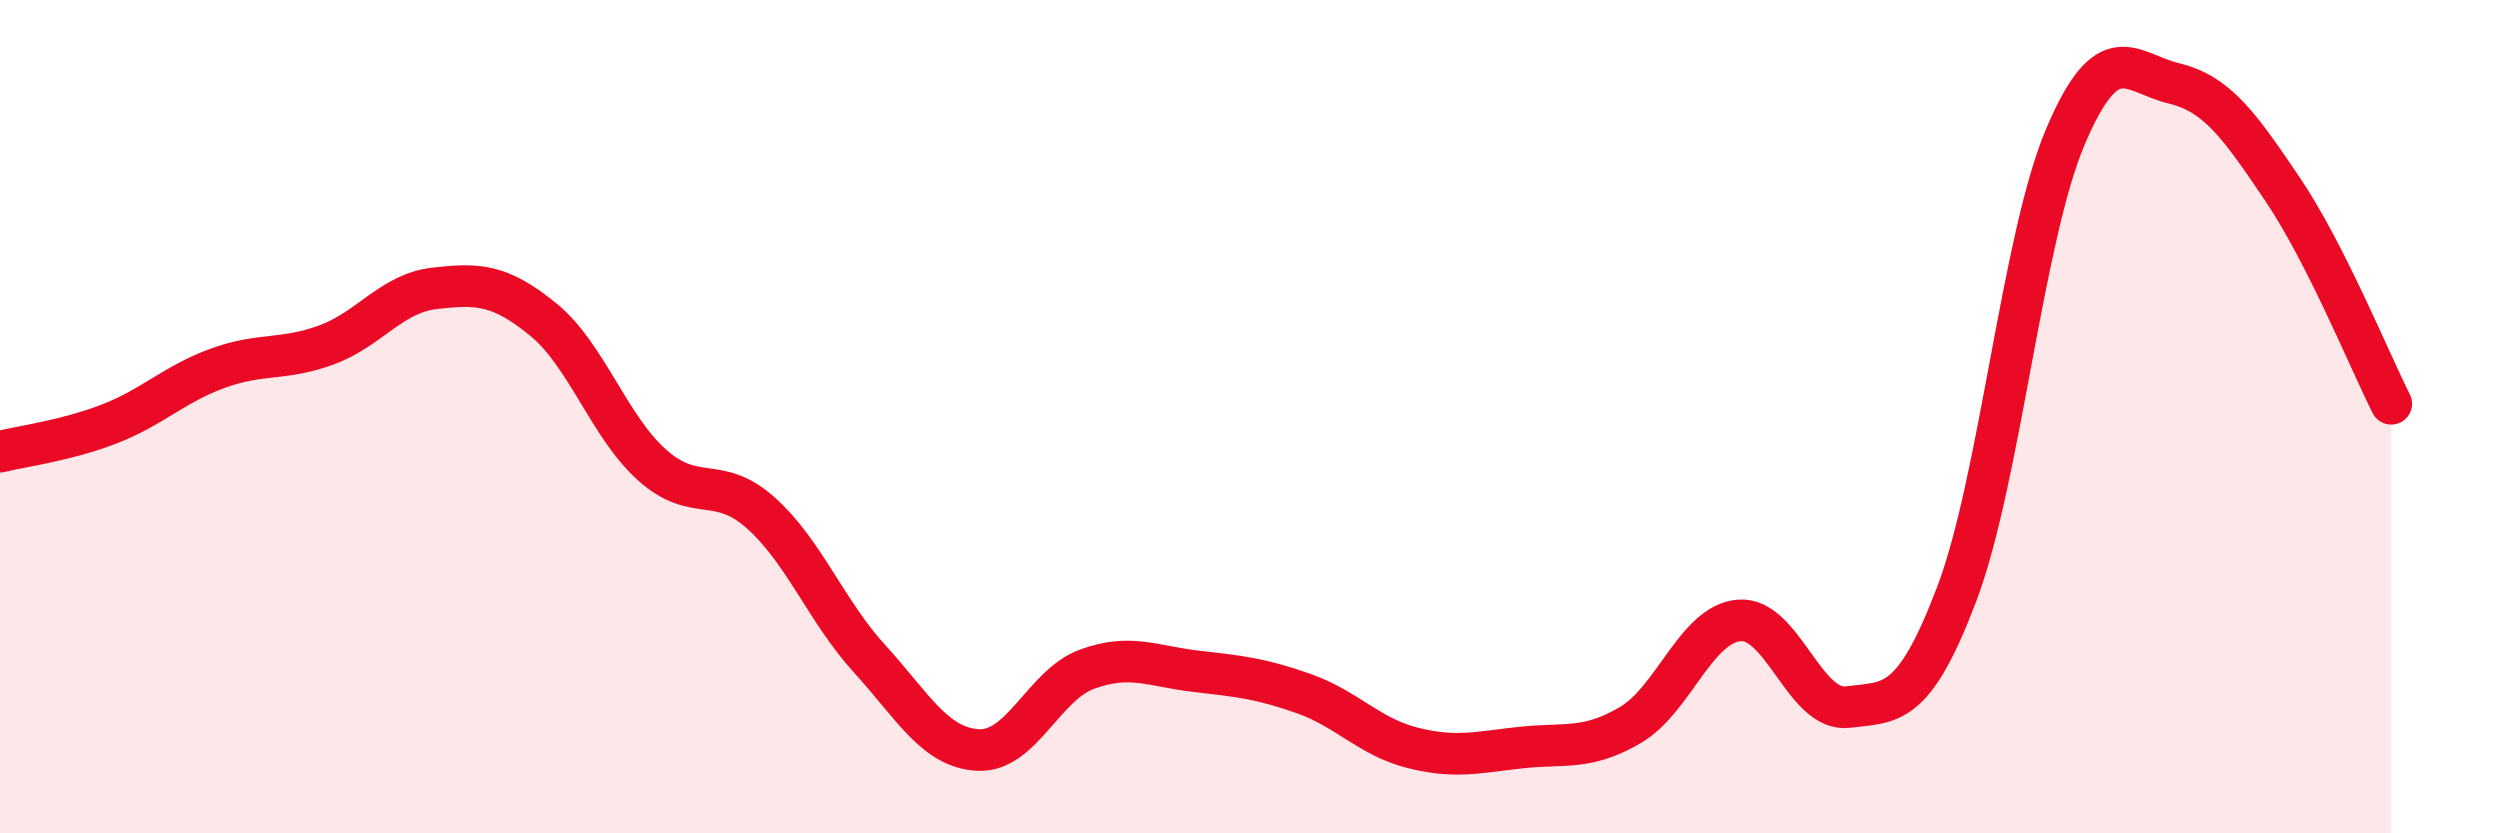
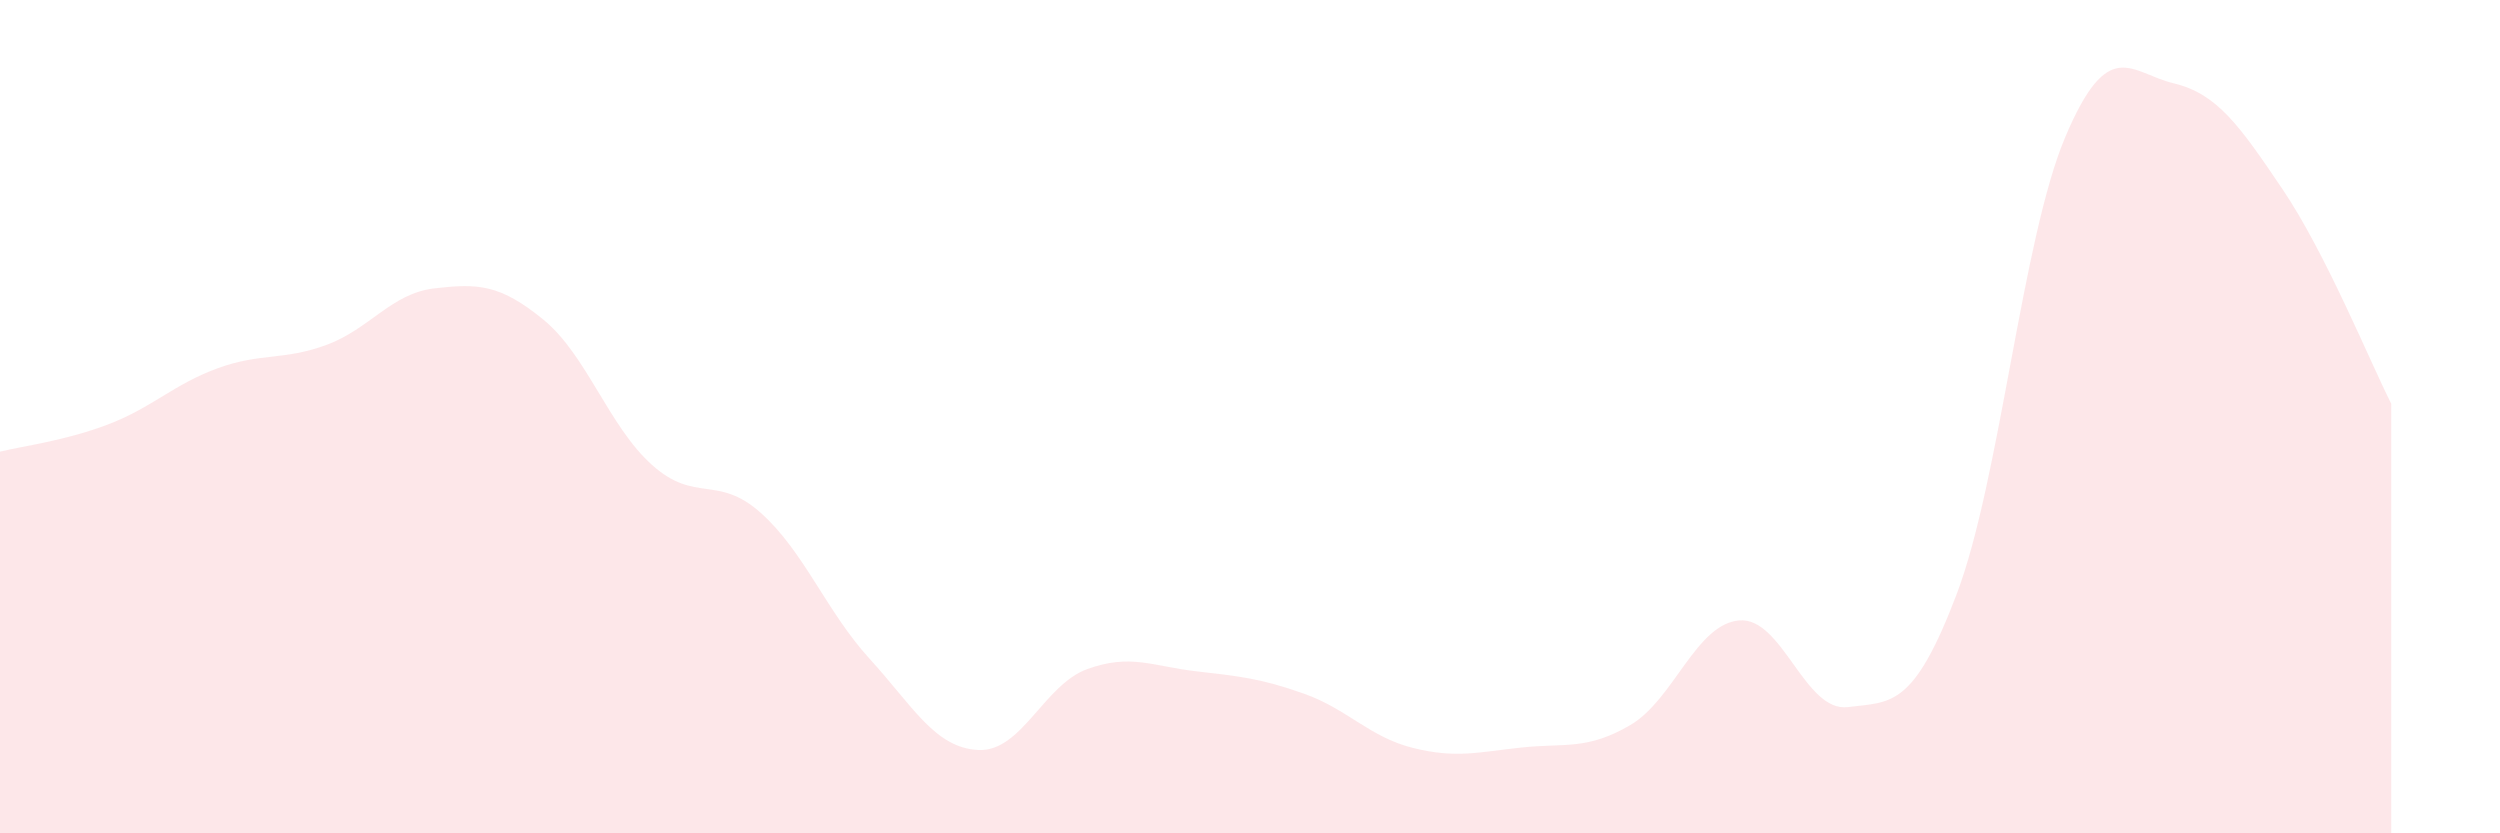
<svg xmlns="http://www.w3.org/2000/svg" width="60" height="20" viewBox="0 0 60 20">
  <path d="M 0,10.84 C 0.52,10.71 1.57,10.58 2.61,10.18 C 3.65,9.78 4.18,9.22 5.22,8.84 C 6.26,8.46 6.79,8.66 7.83,8.28 C 8.87,7.9 9.39,7.04 10.43,6.92 C 11.47,6.8 12,6.82 13.04,7.67 C 14.08,8.52 14.61,10.23 15.65,11.16 C 16.69,12.09 17.22,11.38 18.26,12.31 C 19.3,13.24 19.83,14.67 20.87,15.81 C 21.91,16.95 22.44,17.95 23.48,18 C 24.52,18.05 25.05,16.44 26.09,16.06 C 27.13,15.68 27.66,15.99 28.7,16.11 C 29.74,16.23 30.26,16.28 31.3,16.65 C 32.34,17.02 32.87,17.69 33.91,17.95 C 34.95,18.21 35.48,18.05 36.52,17.94 C 37.56,17.83 38.09,18.01 39.13,17.4 C 40.17,16.79 40.7,14.98 41.74,14.89 C 42.78,14.8 43.31,17.1 44.35,16.97 C 45.39,16.84 45.92,17 46.96,14.26 C 48,11.52 48.53,5.73 49.57,3.28 C 50.61,0.83 51.13,1.75 52.17,2 C 53.21,2.25 53.74,3 54.78,4.54 C 55.82,6.08 56.87,8.66 57.39,9.69L57.39 20L0 20Z" fill="#EB0A25" opacity="0.1" stroke-linecap="round" stroke-linejoin="round" />
-   <path d="M 0,10.84 C 0.52,10.71 1.57,10.58 2.61,10.18 C 3.65,9.78 4.18,9.22 5.22,8.84 C 6.26,8.46 6.79,8.66 7.83,8.28 C 8.87,7.9 9.39,7.04 10.43,6.92 C 11.47,6.8 12,6.82 13.04,7.67 C 14.08,8.52 14.61,10.23 15.65,11.16 C 16.69,12.09 17.22,11.38 18.26,12.31 C 19.3,13.24 19.83,14.67 20.87,15.81 C 21.91,16.95 22.44,17.95 23.48,18 C 24.52,18.05 25.05,16.44 26.09,16.06 C 27.13,15.68 27.66,15.99 28.7,16.11 C 29.74,16.23 30.26,16.28 31.3,16.65 C 32.34,17.02 32.87,17.69 33.91,17.95 C 34.95,18.21 35.48,18.05 36.52,17.94 C 37.56,17.83 38.09,18.01 39.13,17.4 C 40.17,16.79 40.7,14.98 41.74,14.89 C 42.78,14.8 43.31,17.1 44.35,16.97 C 45.39,16.84 45.92,17 46.96,14.26 C 48,11.52 48.53,5.73 49.57,3.28 C 50.61,0.83 51.13,1.75 52.17,2 C 53.21,2.25 53.74,3 54.78,4.54 C 55.82,6.08 56.87,8.66 57.39,9.69" stroke="#EB0A25" stroke-width="1" fill="none" stroke-linecap="round" stroke-linejoin="round" />
</svg>